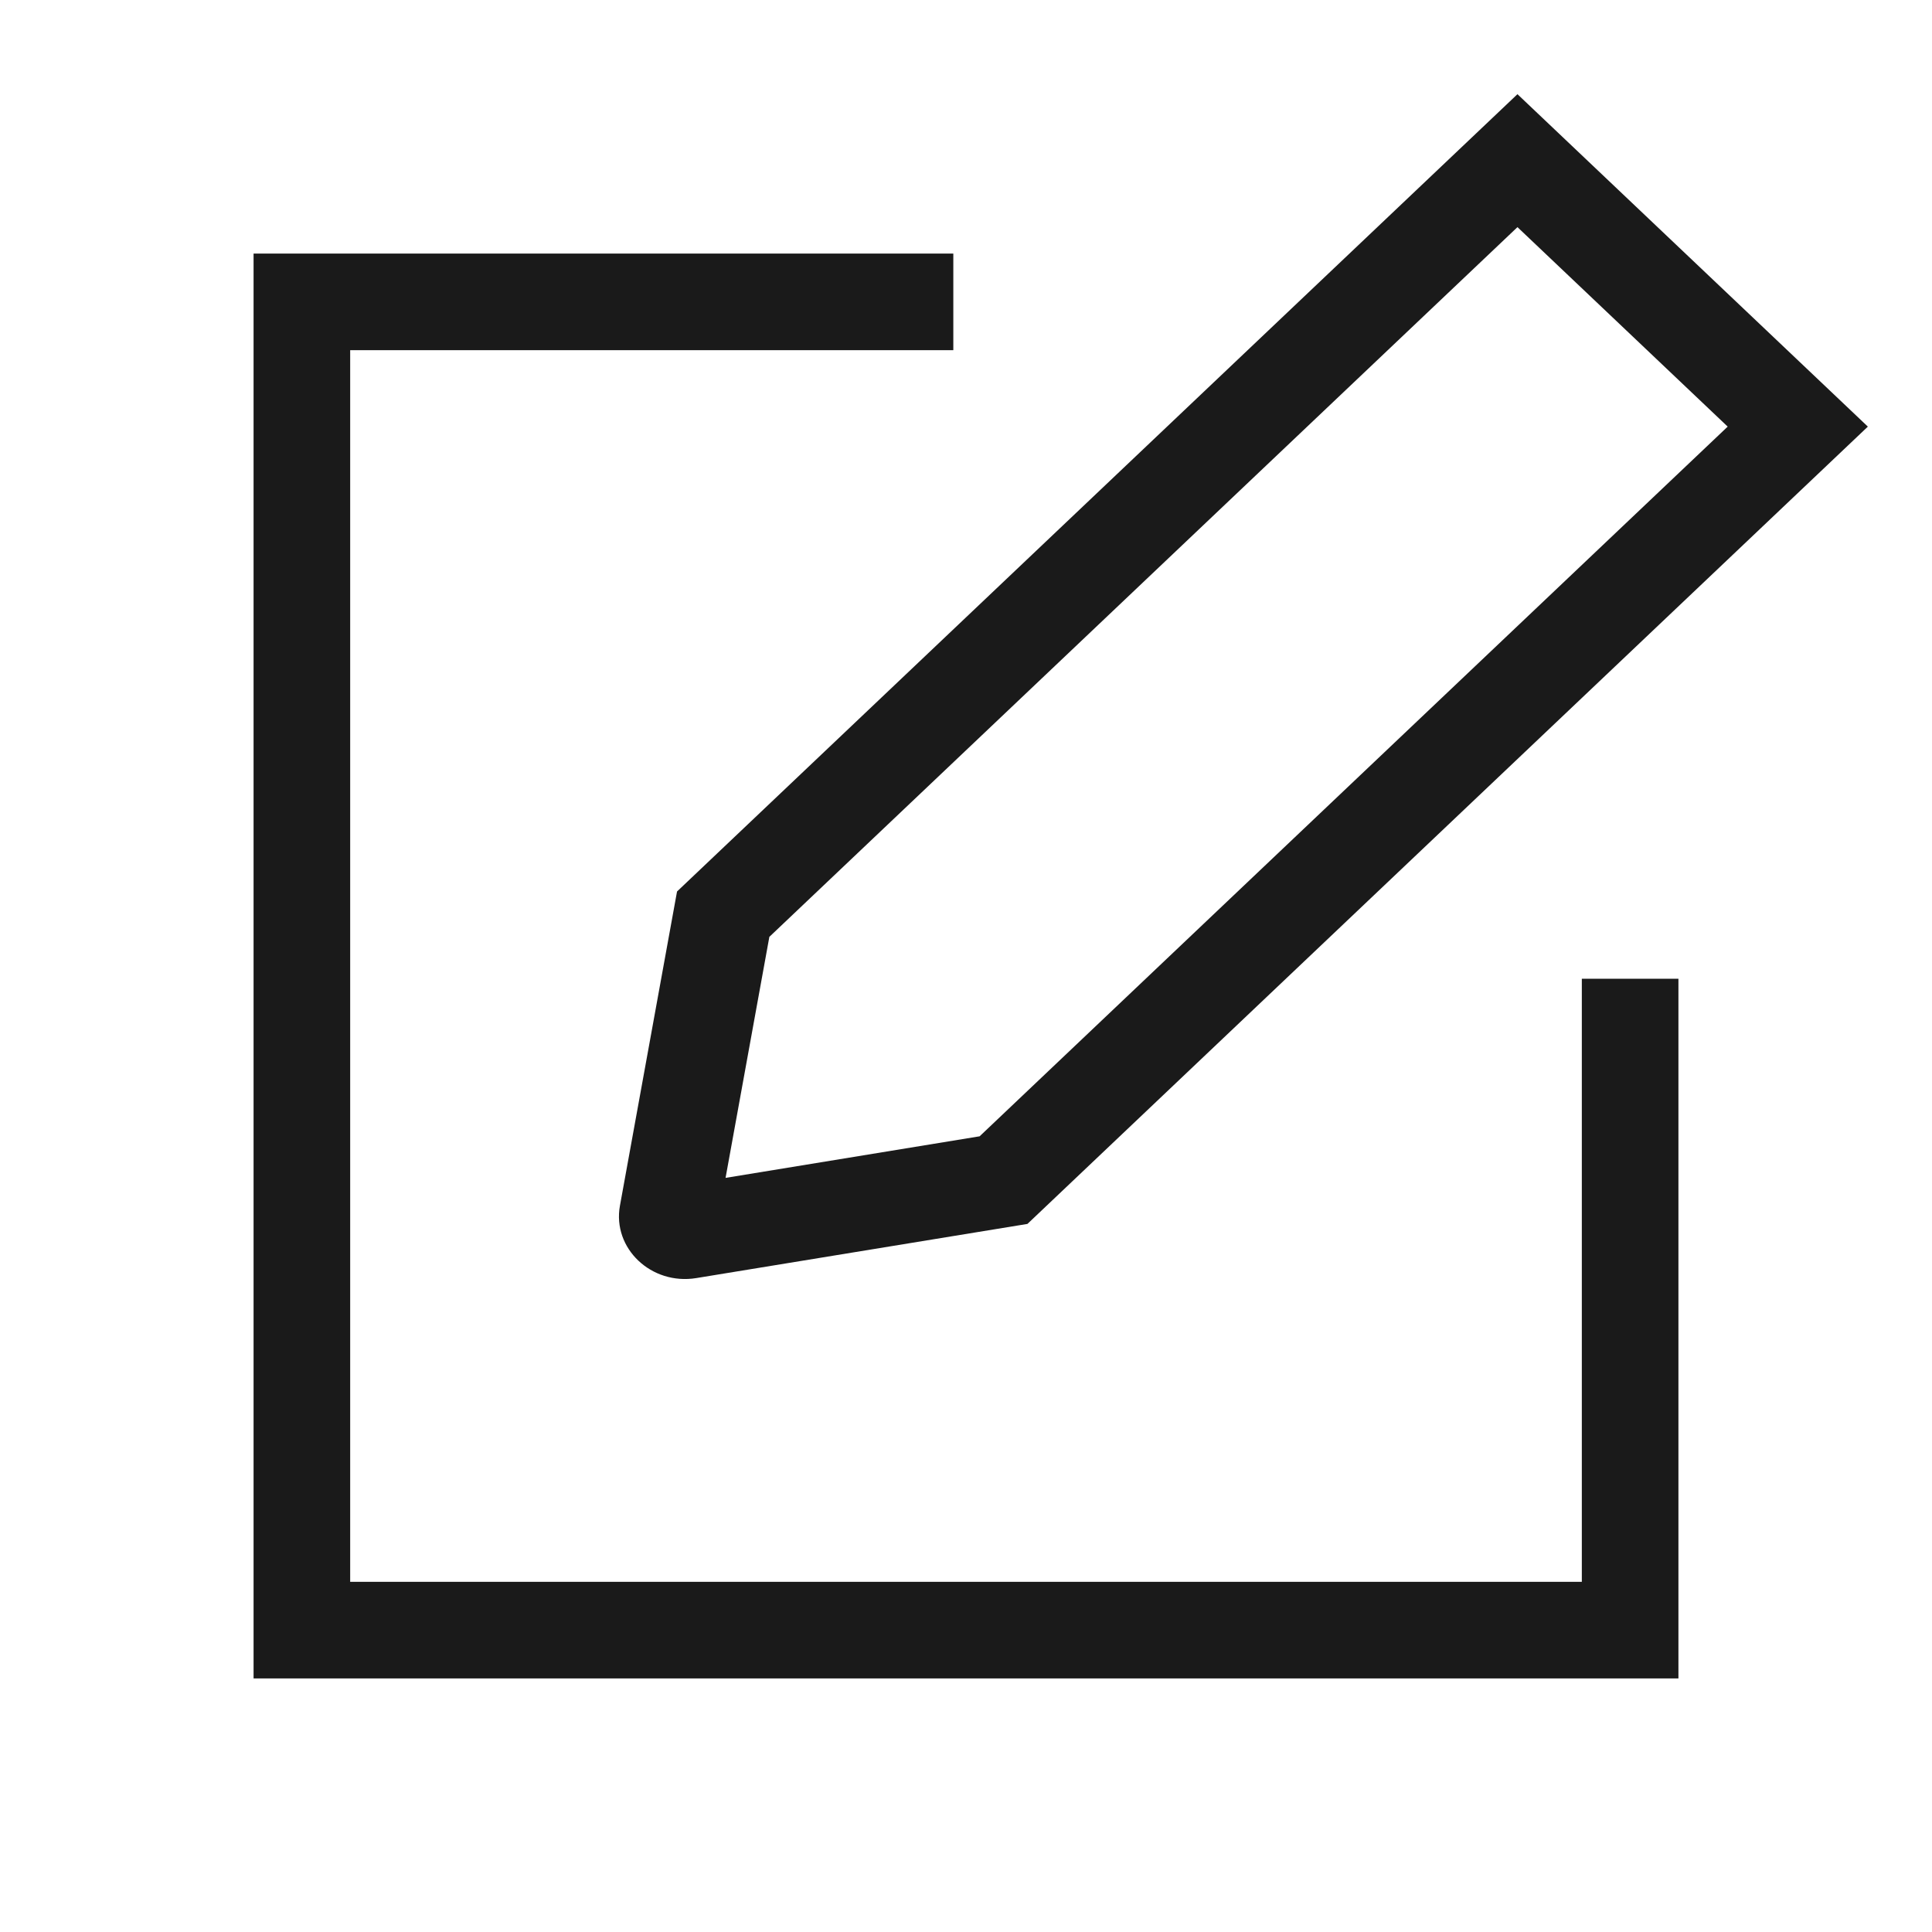
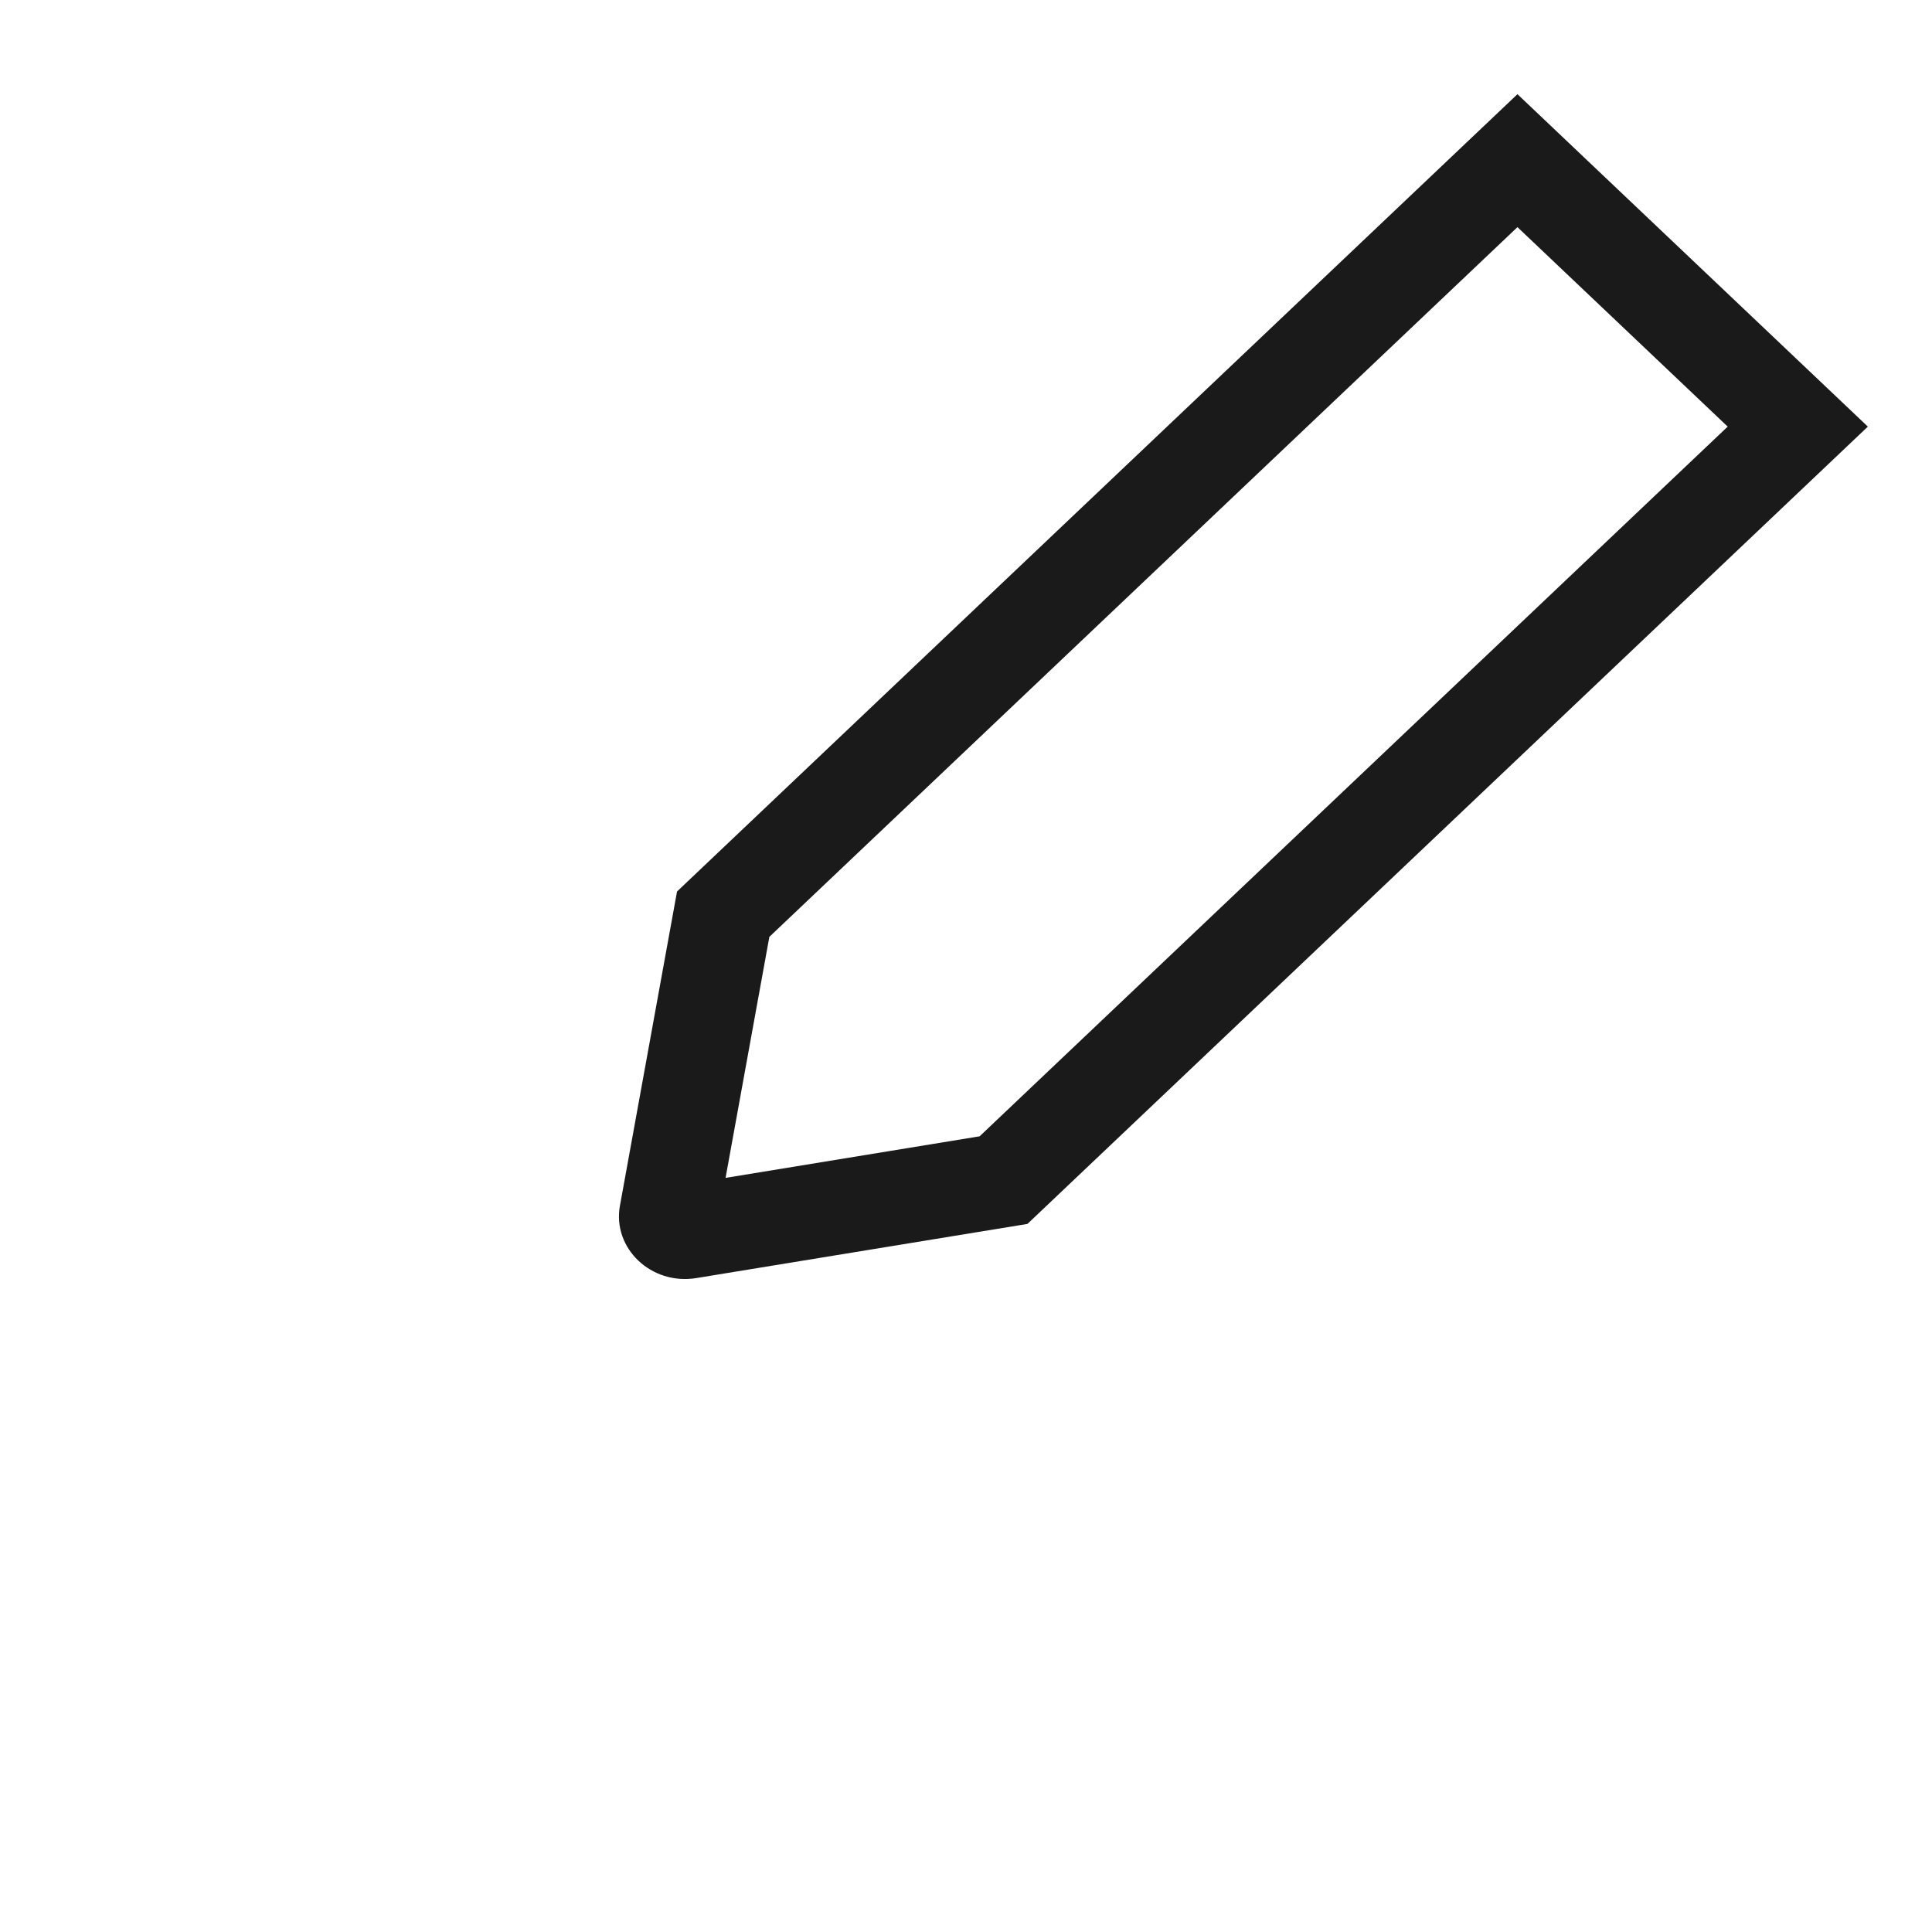
<svg xmlns="http://www.w3.org/2000/svg" width="60" height="60" viewBox="0 0 60 60" fill="none">
  <g clip-path="url(#clip0_3498_84745)">
    <path fill-rule="evenodd" clip-rule="evenodd" d="M19.253 37.443C19.012 38.768 20.227 39.92 21.624 39.692L31.908 38.01L58.008 13.249L47.126 2.925L21.026 27.686L19.253 37.443ZM30.423 35.289L22.533 36.58L23.893 29.095L47.126 7.054L53.655 13.249L30.423 35.289Z" fill="#1A1A1A" />
-     <path d="M7.875 7.875V52.125H52.125V30.396H49.125V49.125H10.875V10.875H29.606V7.875H7.875Z" fill="#1A1A1A" />
  </g>
  <defs>
    <clipPath id="clip0_3498_84745">
      <rect width="60" height="60" fill="white" />
    </clipPath>
  </defs>
</svg>